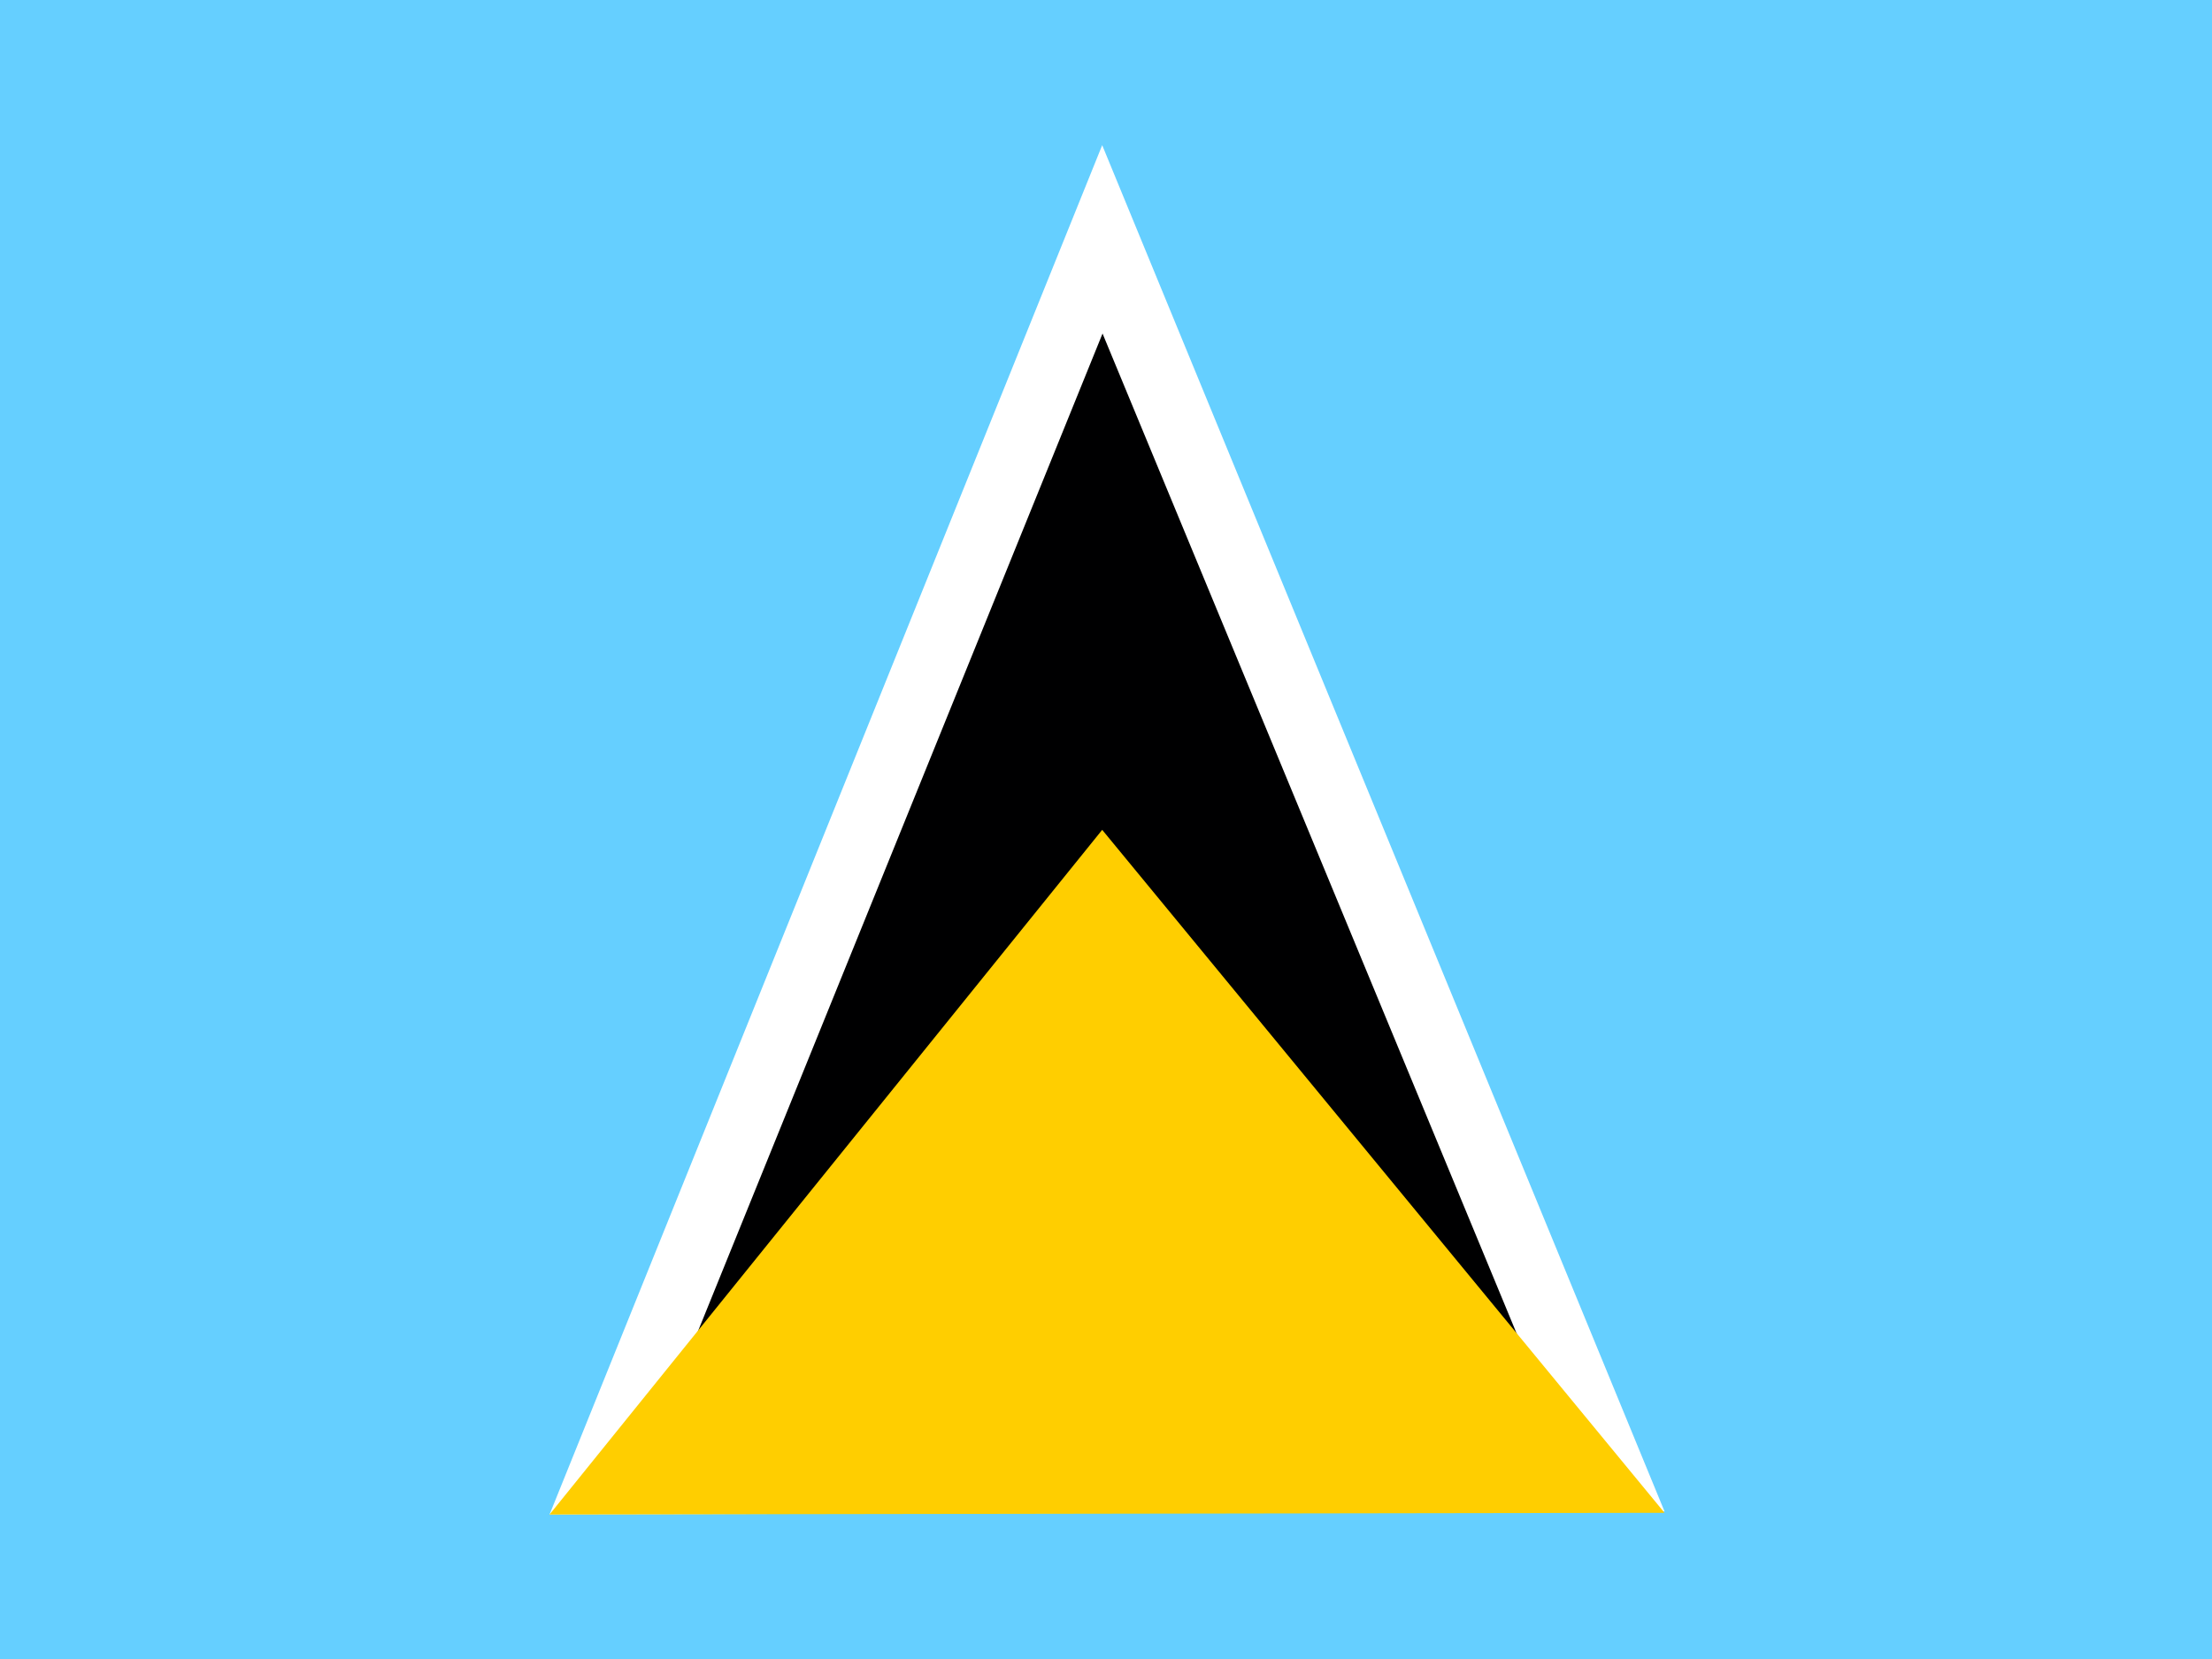
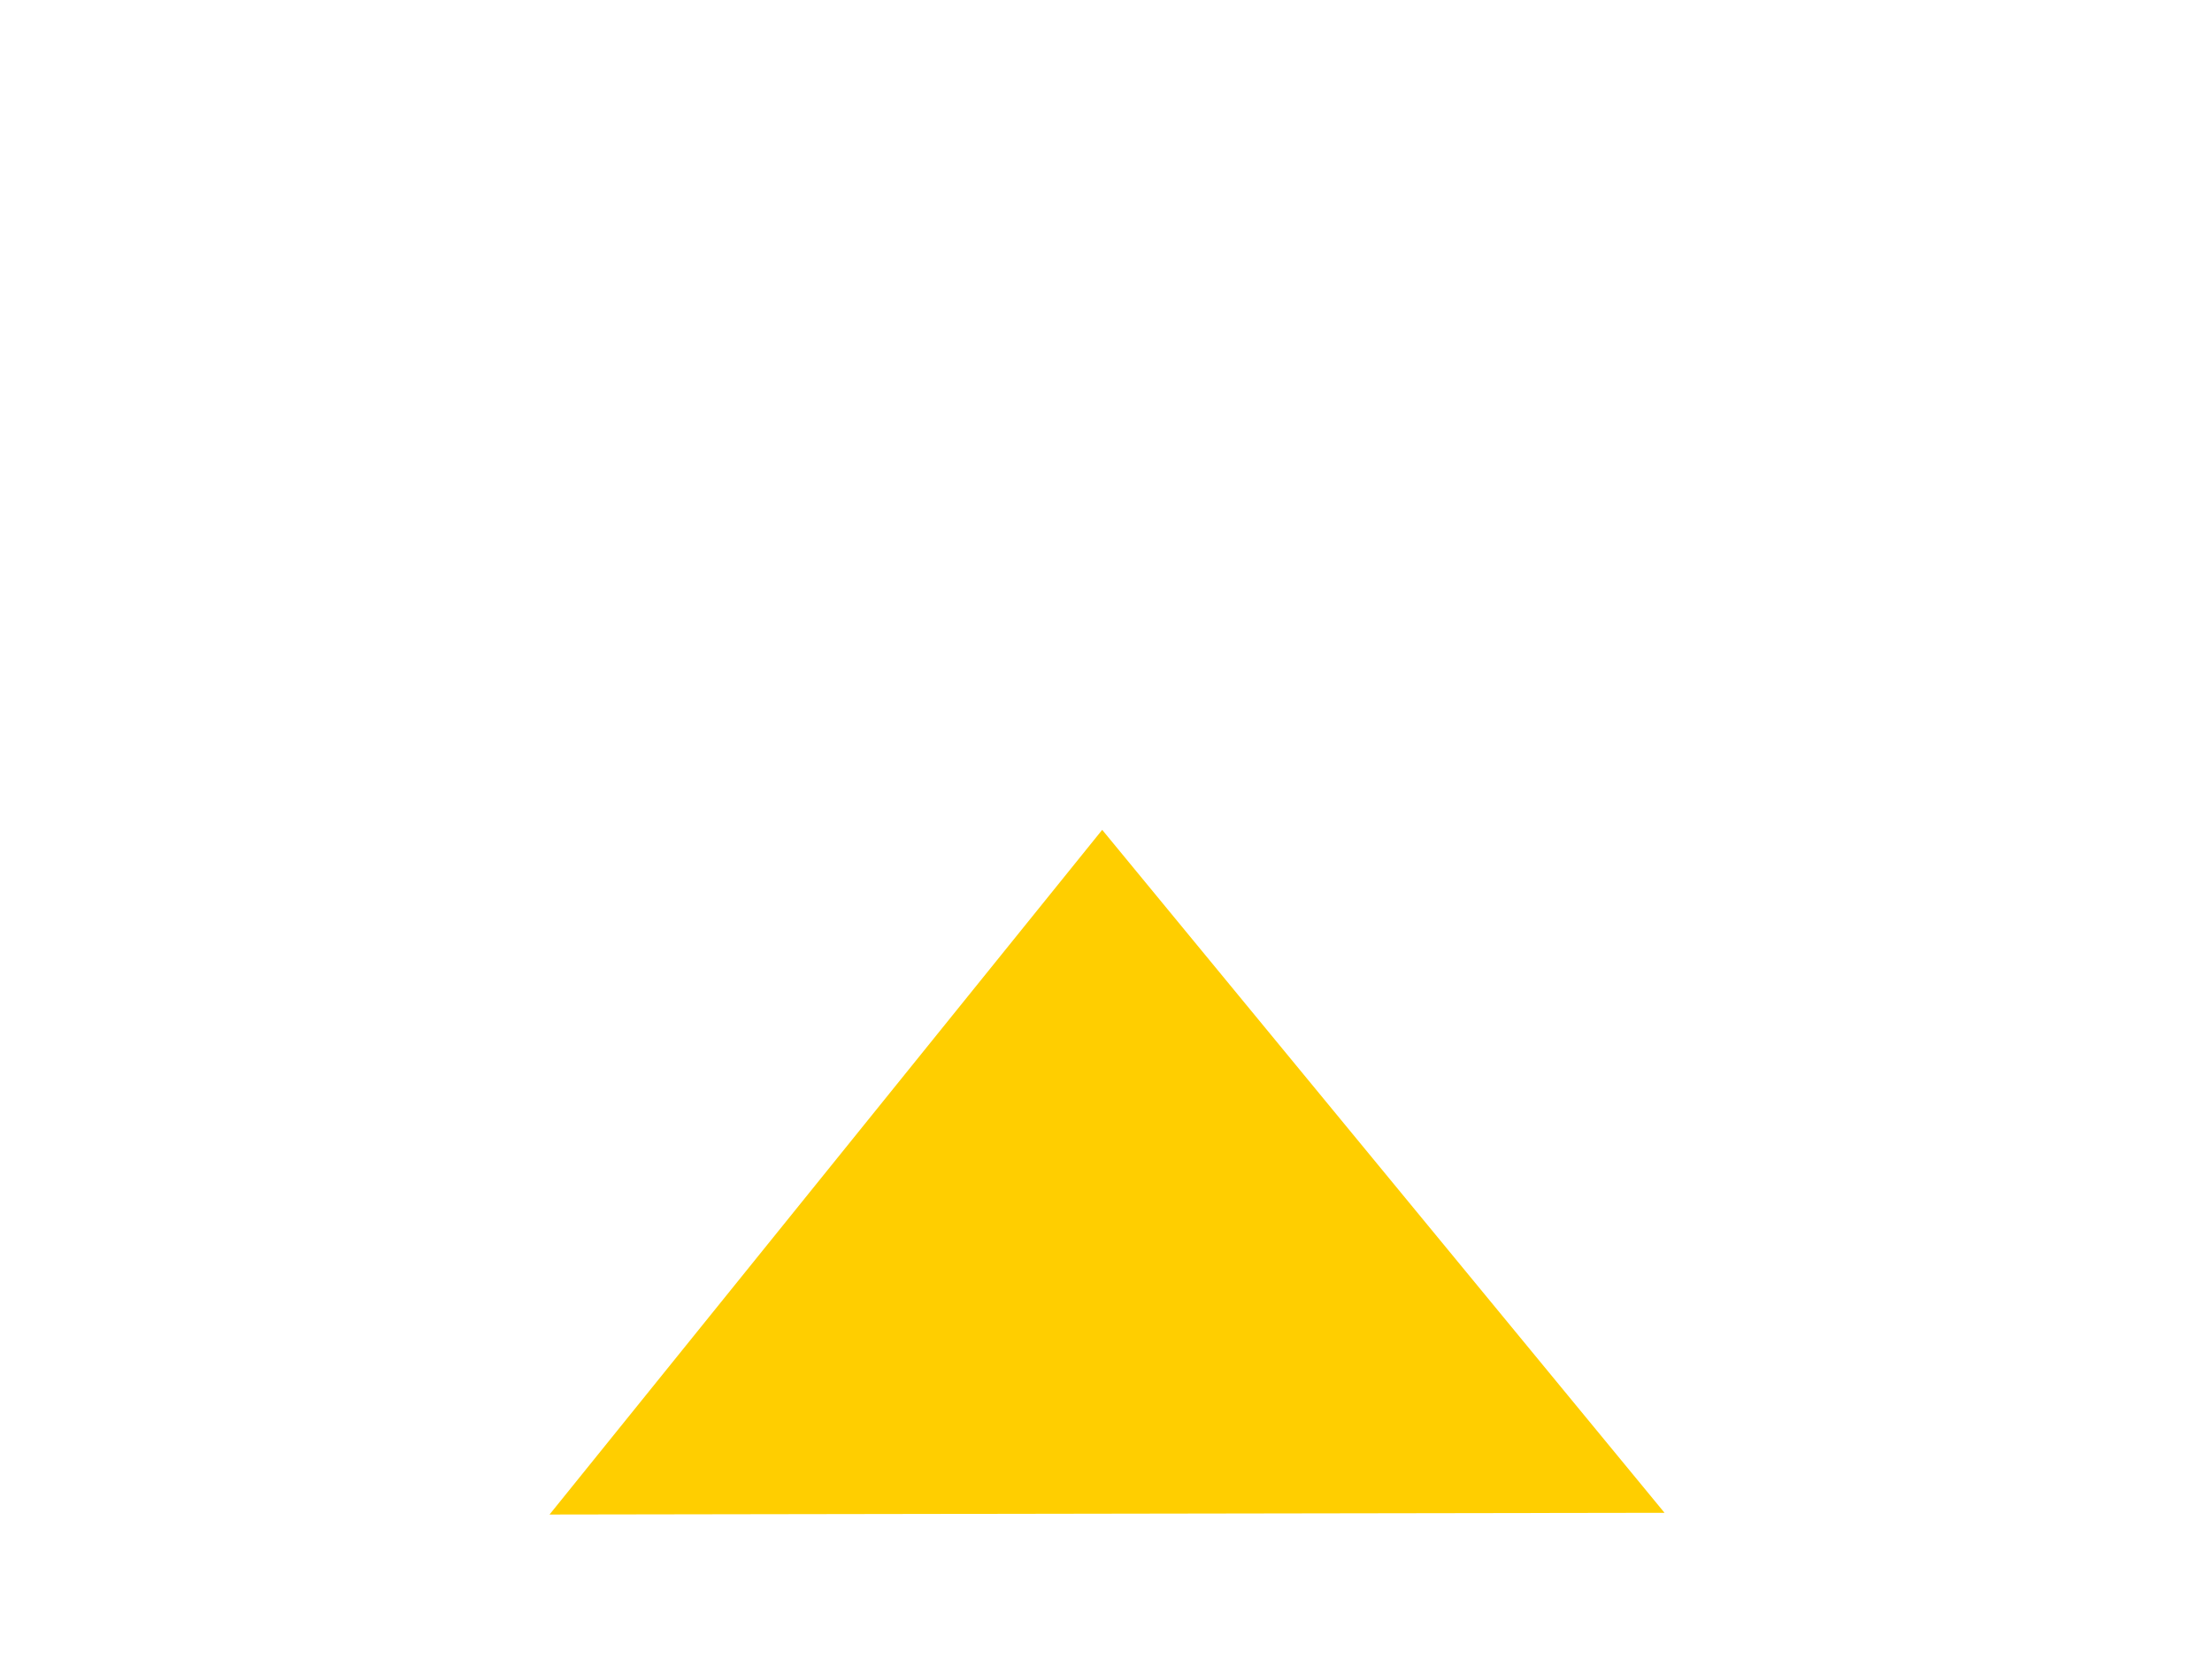
<svg xmlns="http://www.w3.org/2000/svg" id="flag-icons-lc" viewBox="0 0 640 480">
  <g fill-rule="evenodd">
-     <path fill="#65cfff" d="M0 0h640v480H0z" />
-     <path fill="#fff" d="m318.9 42 162.7 395.3-322.6.9z" />
-     <path fill="#000001" d="m319 96.5 140.8 340-279 .8z" />
    <path fill="#ffce00" d="m318.9 240.1 162.7 197.6-322.6.5z" />
  </g>
</svg>